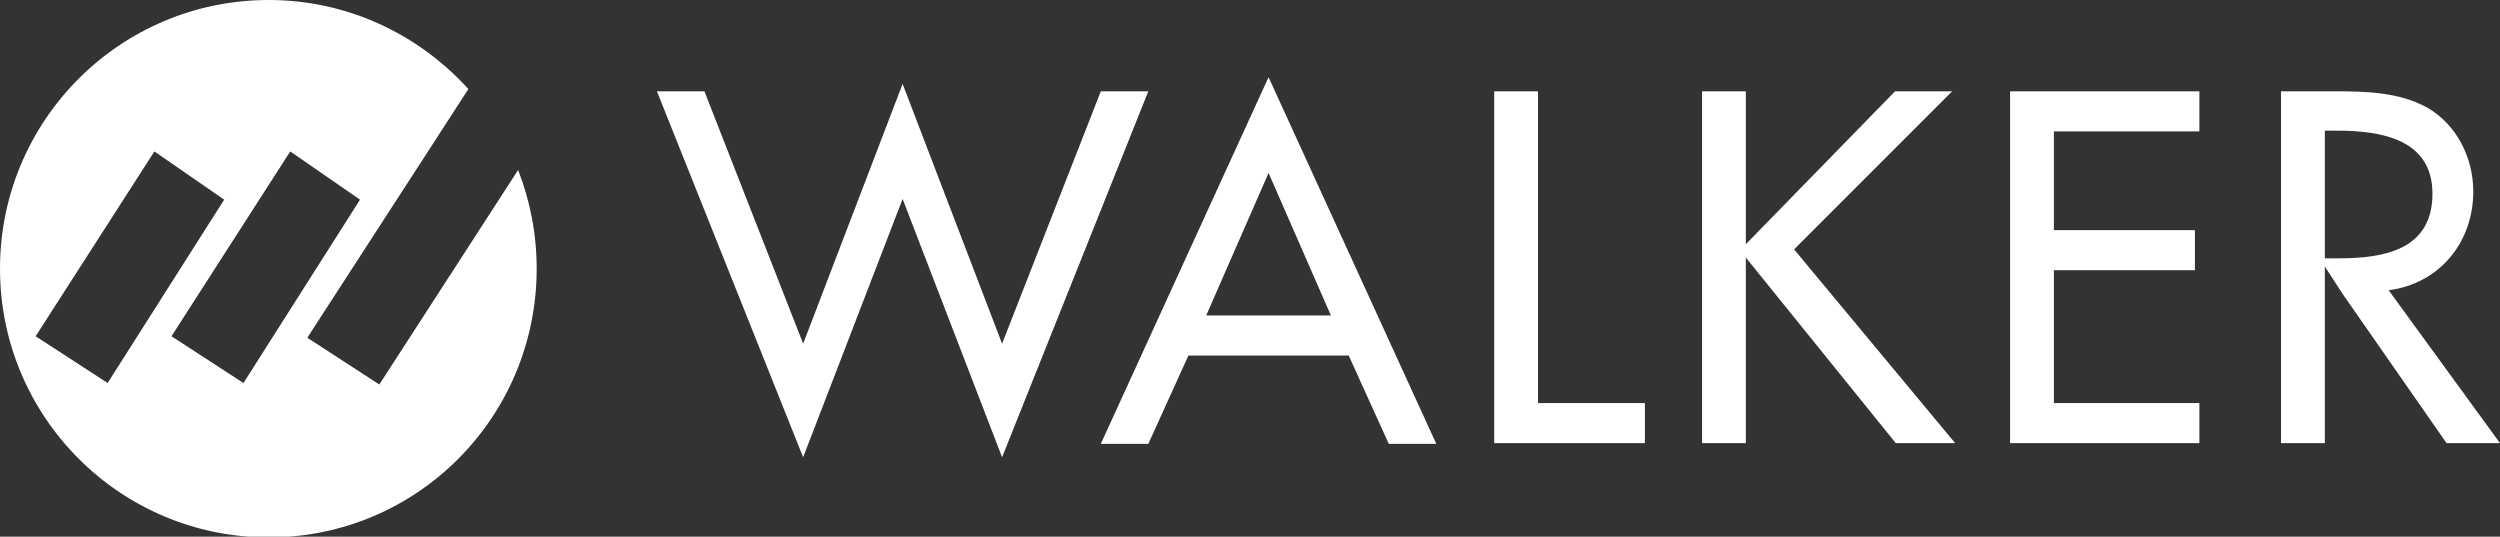
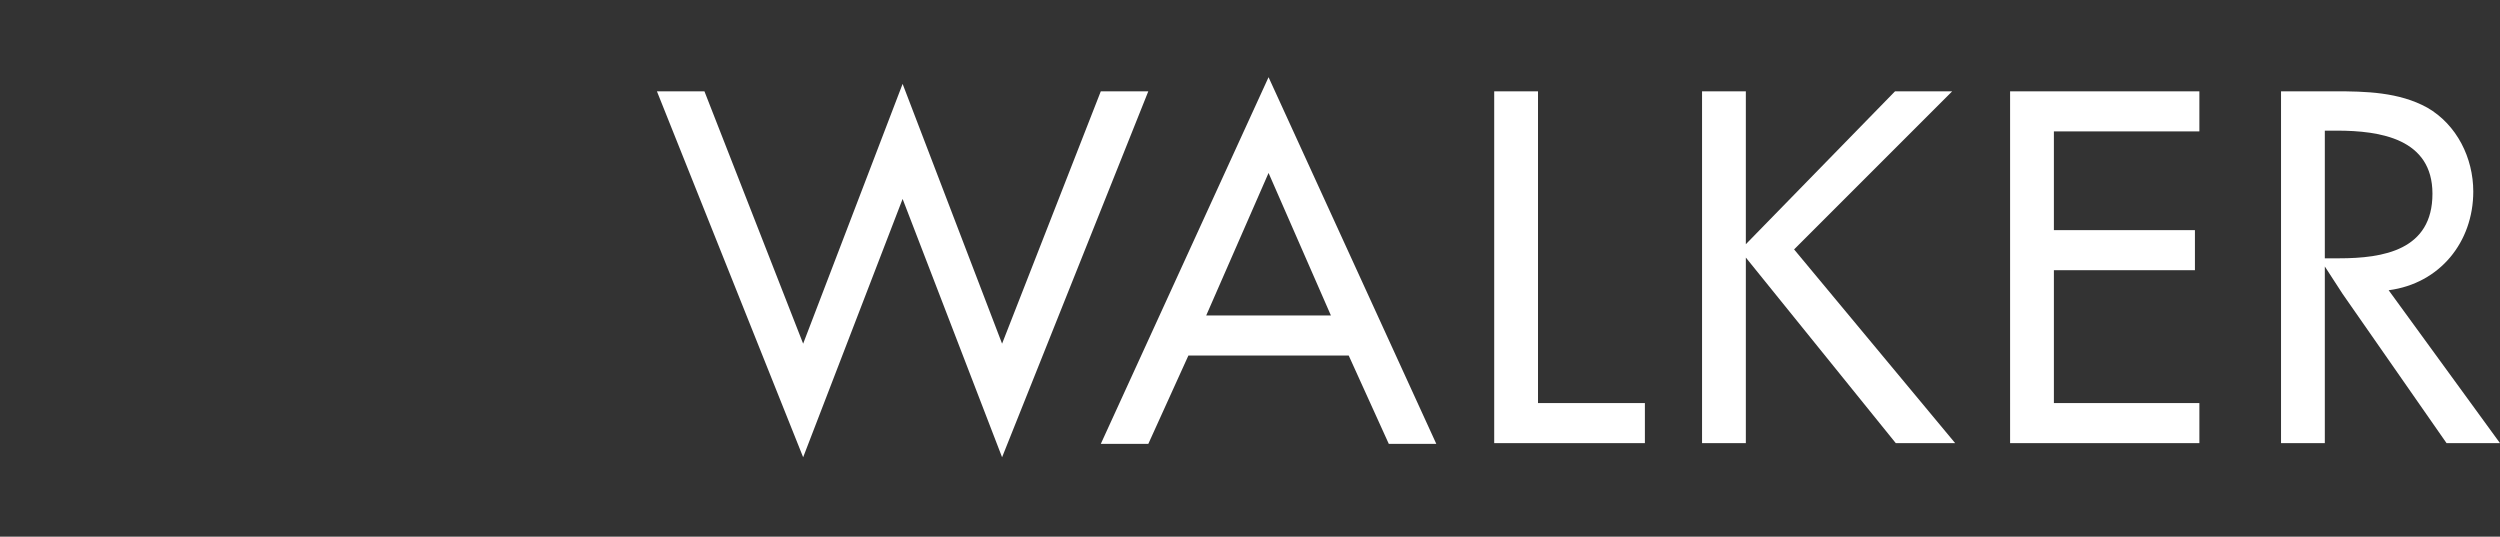
<svg xmlns="http://www.w3.org/2000/svg" version="1.1" id="Layer_1" x="0px" y="0px" viewBox="0 0 336.8 72.3" style="enable-background:new 0 0 336.8 72.3;" xml:space="preserve">
  <rect x="0" y="0" width="336.8" height="72.3" fill="#333333" stroke="none" />
  <style type="text/css">
	.st0{fill:#FFFFFF;}
</style>
  <g>
    <g>
-       <path class="st0" d="M69.8,22.9L51.1,51.8l-9.7-6.3L63.1,12C56.4,4.6,46.8,0,36.2,0C16.2,0,0,16.2,0,36.2    c0,20,16.2,36.2,36.2,36.2c20,0,36.1-16.2,36.1-36.2C72.3,31.5,71.4,27,69.8,22.9z M4.8,45.3l16-24.9l9.4,6.5L14.5,51.6L4.8,45.3z     M32.8,51.6l-9.7-6.3l16-24.9l9.4,6.5L32.8,51.6z" />
-     </g>
+       </g>
  </g>
  <g id="Walker">
    <path class="st0" d="M108.2,46.3l13.4-35l13.4,35l13.3-34h6.4L135,61.6l-13.4-34.8l-13.4,34.8L88.5,12.3h6.4L108.2,46.3z" />
    <path class="st0" d="M160.1,47.9l-5.4,11.9h-6.4l22.6-49.4l22.6,49.4h-6.4l-5.4-11.9H160.1z M170.9,23.3l-8.4,19.2h16.8L170.9,23.3   z" />
    <path class="st0" d="M207.2,54.3h14.4v5.4h-20.3V12.3h5.9V54.3z" />
    <path class="st0" d="M255.3,12.3h7.7l-21.3,21.3l21.7,26.1h-8l-20.2-25l0,5.2v19.8h-5.9V12.3h5.9v20.6L255.3,12.3z" />
    <path class="st0" d="M270.8,12.3h25.5v5.4h-19.6V31h19v5.4h-19v17.9h19.6v5.4h-25.5V12.3z" />
    <path class="st0" d="M336.8,59.7h-7.2l-14-20.1l-2.4-3.7l0,23.8h-5.9V12.3h7.2c4.2,0,8.7,0.1,12.5,2.2c4,2.3,6.2,6.8,6.2,11.3   c0,6.8-4.5,12.4-11.4,13.3L336.8,59.7z M313.2,34.8h1.9c6,0,12.6-1.1,12.6-8.7c0-7.4-7-8.5-12.9-8.5h-1.6V34.8z" />
  </g>
</svg>